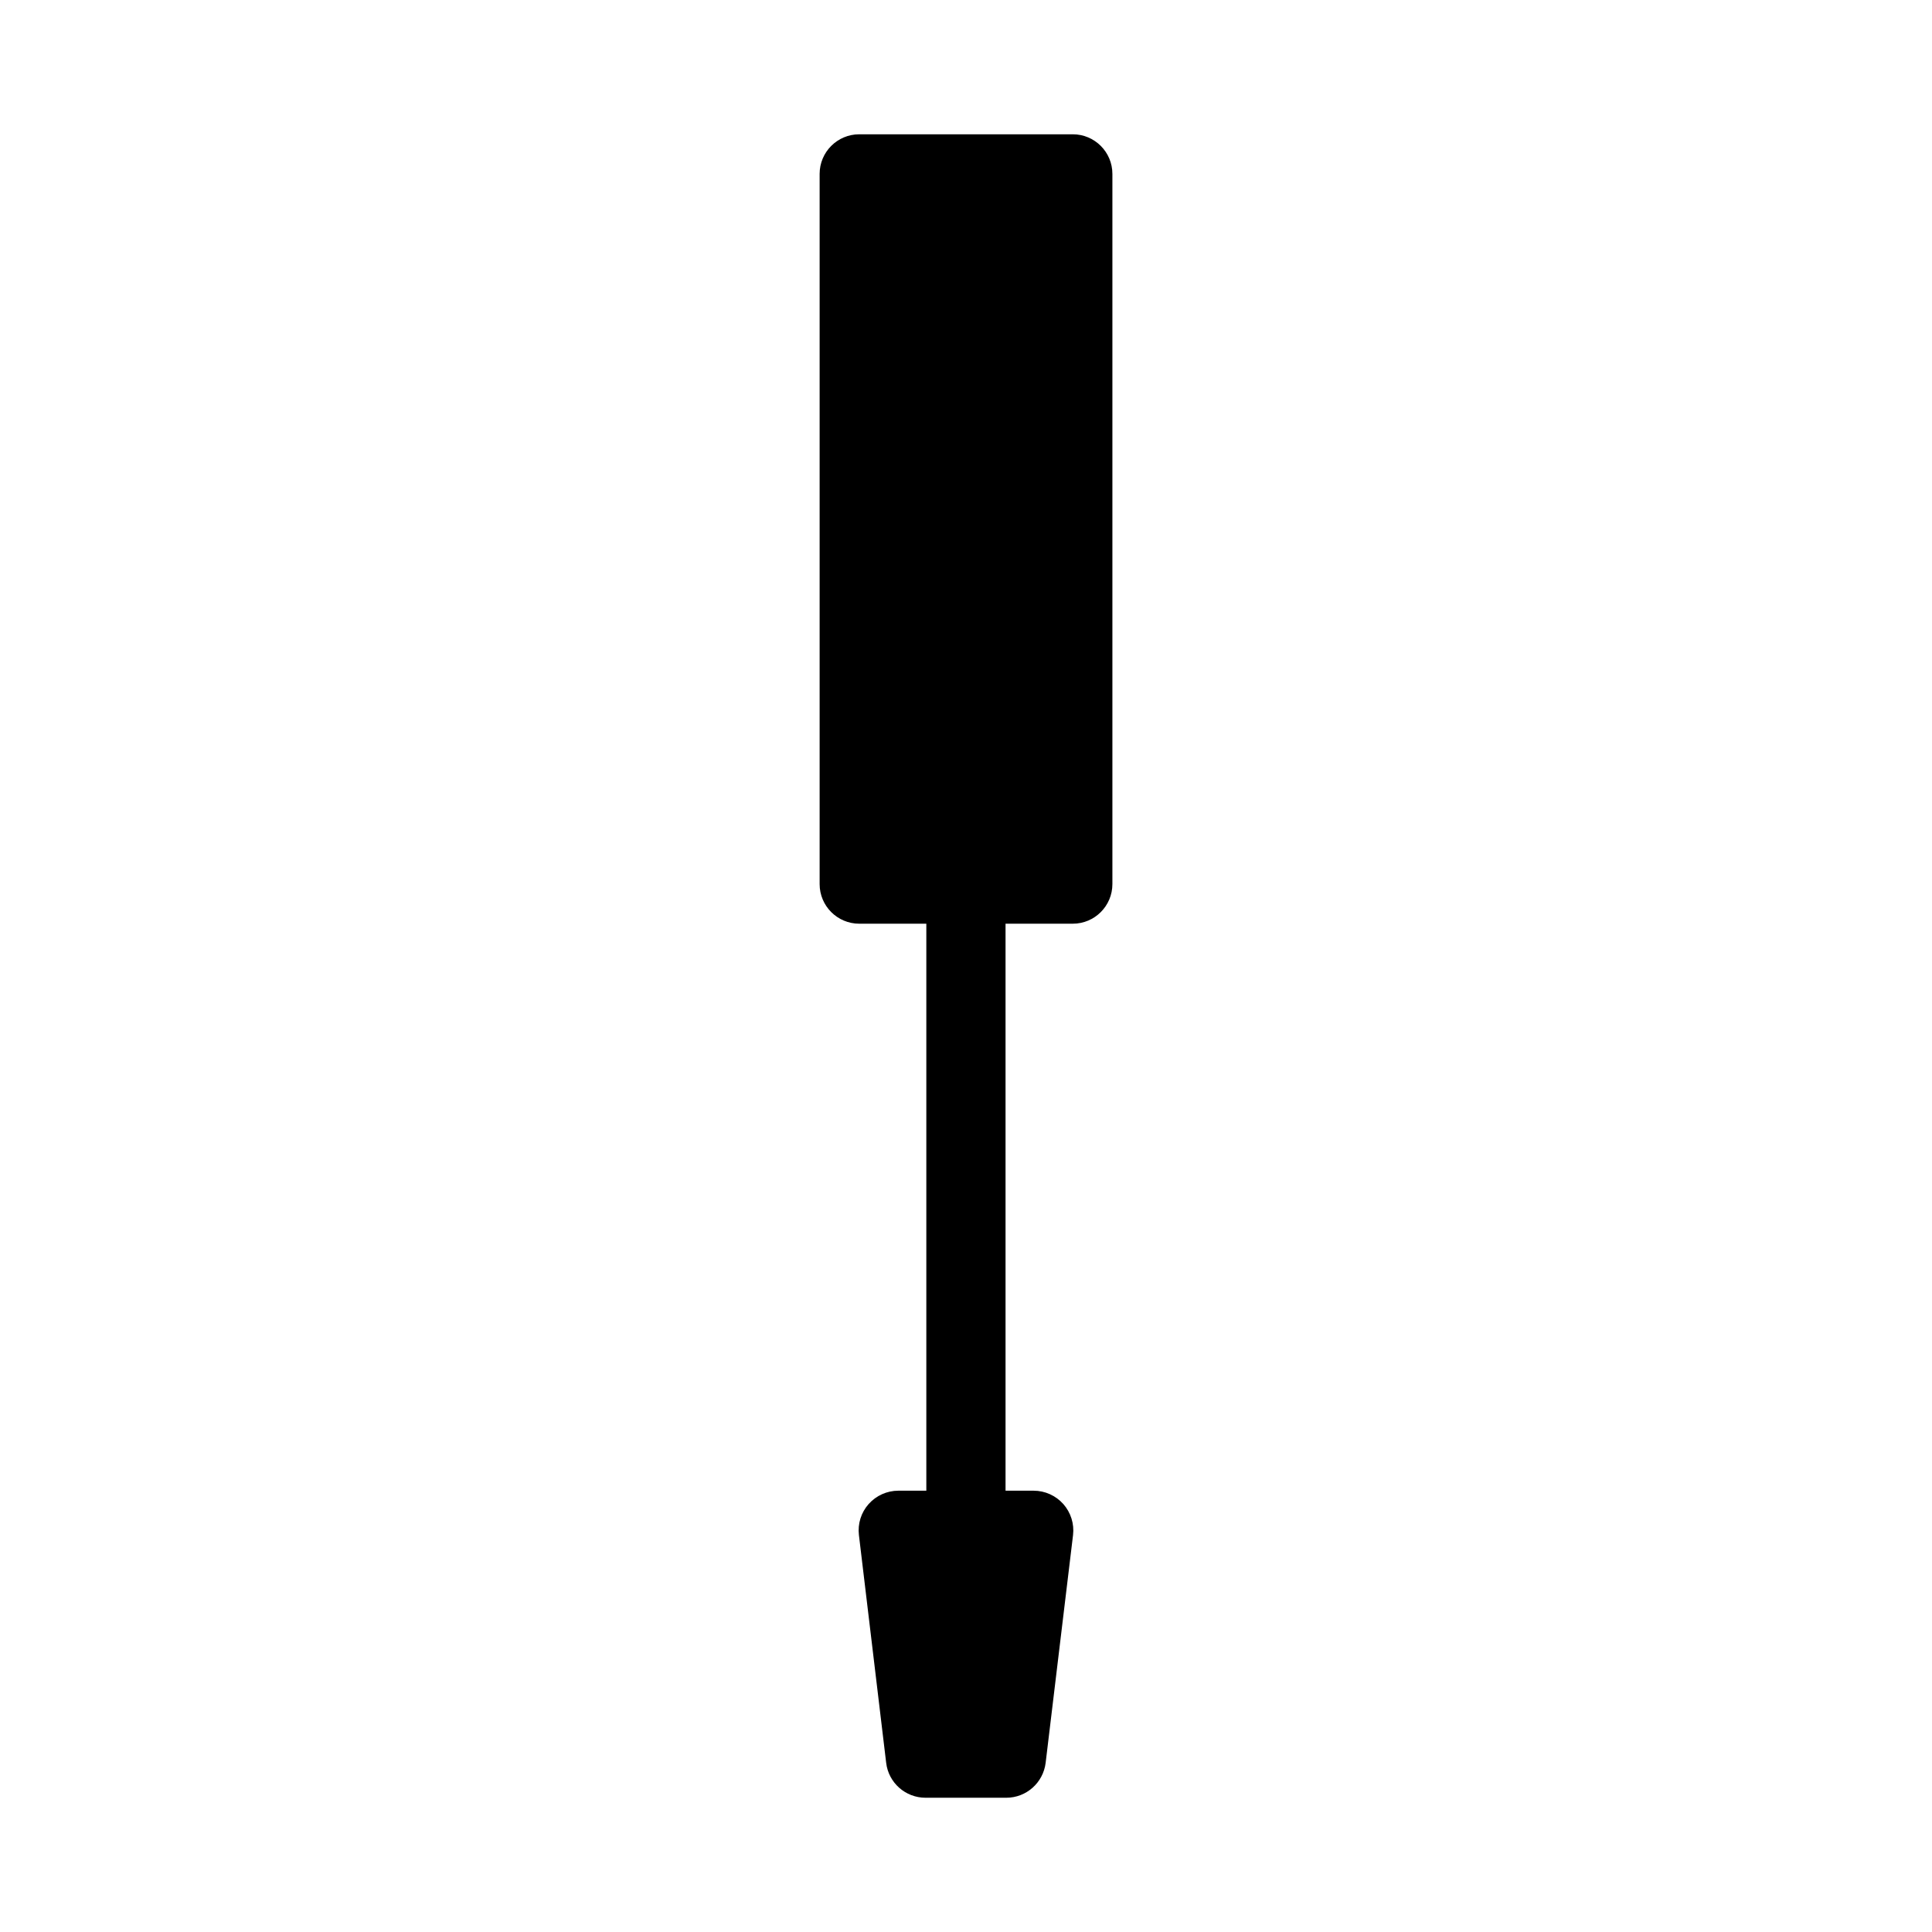
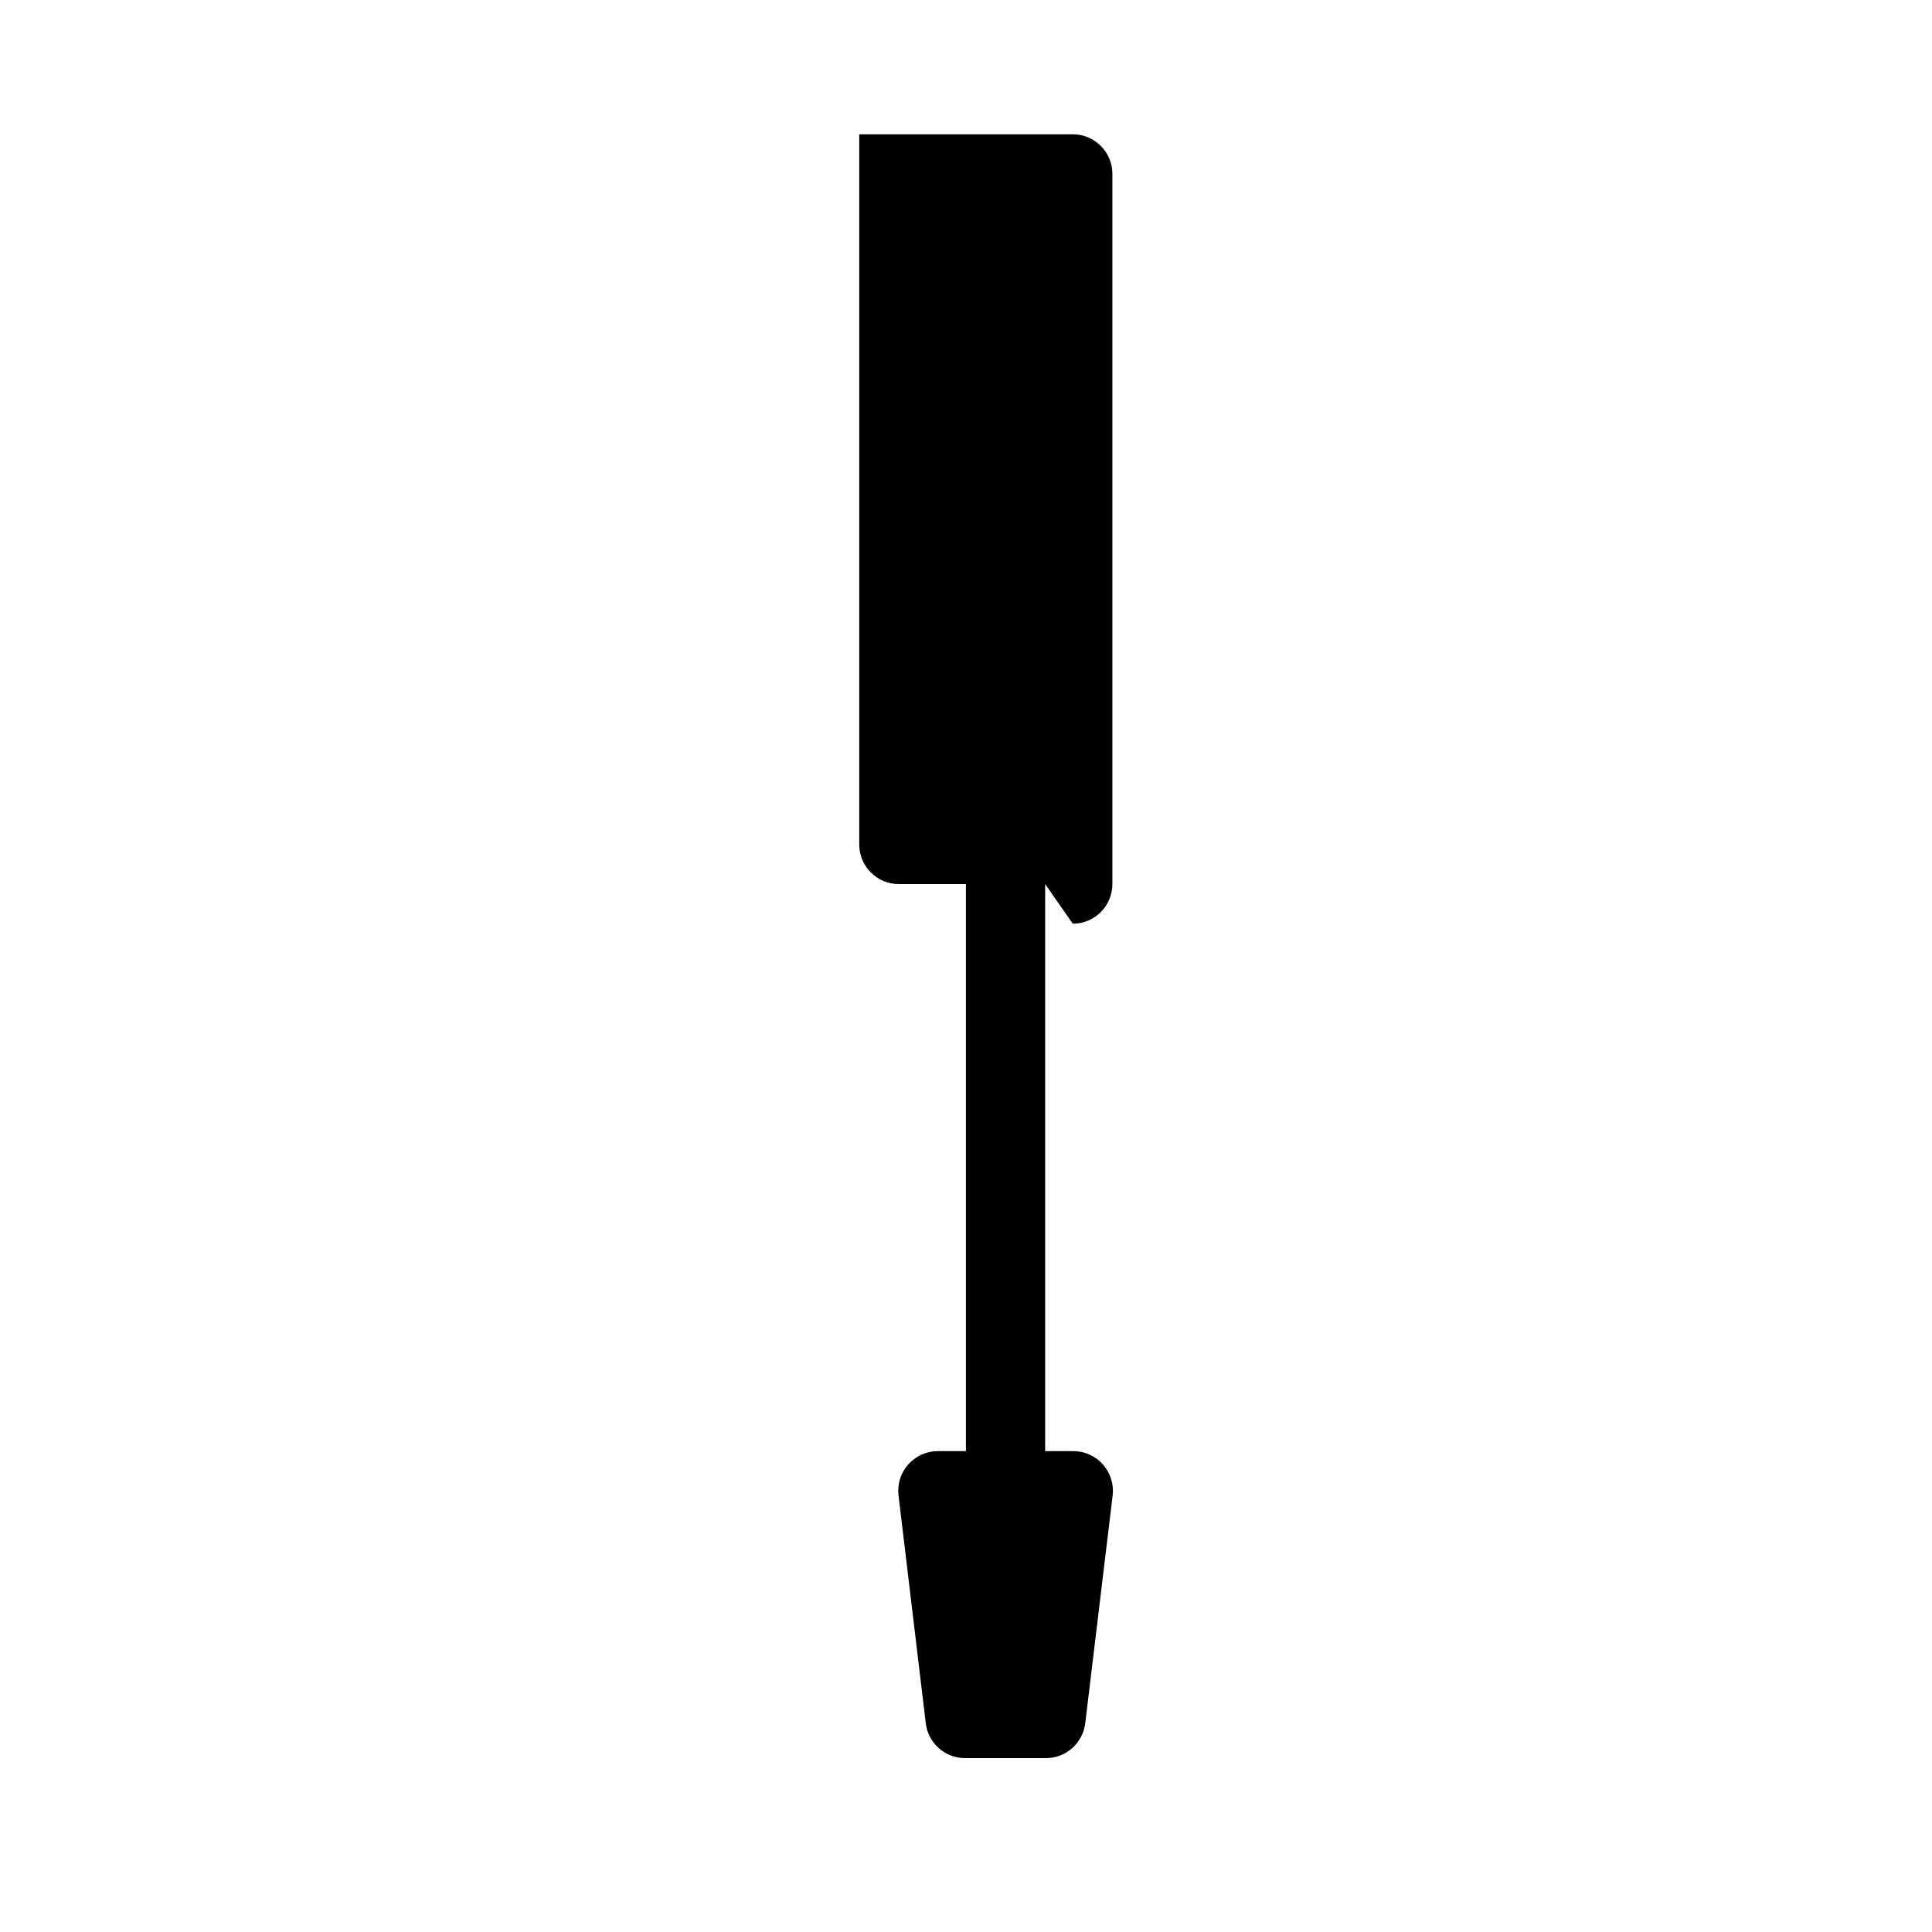
<svg xmlns="http://www.w3.org/2000/svg" fill="#000000" width="800px" height="800px" version="1.1" viewBox="144 144 512 512">
-   <path d="m428.3 388.79c5.793 0 10.496-4.703 10.496-10.496v-188.21c0-5.793-4.703-10.496-10.496-10.496h-56.594c-5.793 0-10.496 4.703-10.496 10.496v188.21c0 5.793 4.703 10.496 10.496 10.496h17.781v150.26h-7.43c-3 0-5.856 1.301-7.852 3.527-1.996 2.246-2.938 5.227-2.582 8.23l7.223 60.375c0.629 5.269 5.102 9.238 10.434 9.238h21.391c5.312 0 9.781-3.969 10.434-9.238l7.262-60.375c0.355-2.981-0.586-5.961-2.582-8.23-1.996-2.227-4.848-3.527-7.852-3.527h-7.453v-150.26z" />
+   <path d="m428.3 388.79c5.793 0 10.496-4.703 10.496-10.496v-188.21c0-5.793-4.703-10.496-10.496-10.496h-56.594v188.21c0 5.793 4.703 10.496 10.496 10.496h17.781v150.26h-7.43c-3 0-5.856 1.301-7.852 3.527-1.996 2.246-2.938 5.227-2.582 8.23l7.223 60.375c0.629 5.269 5.102 9.238 10.434 9.238h21.391c5.312 0 9.781-3.969 10.434-9.238l7.262-60.375c0.355-2.981-0.586-5.961-2.582-8.23-1.996-2.227-4.848-3.527-7.852-3.527h-7.453v-150.26z" />
</svg>